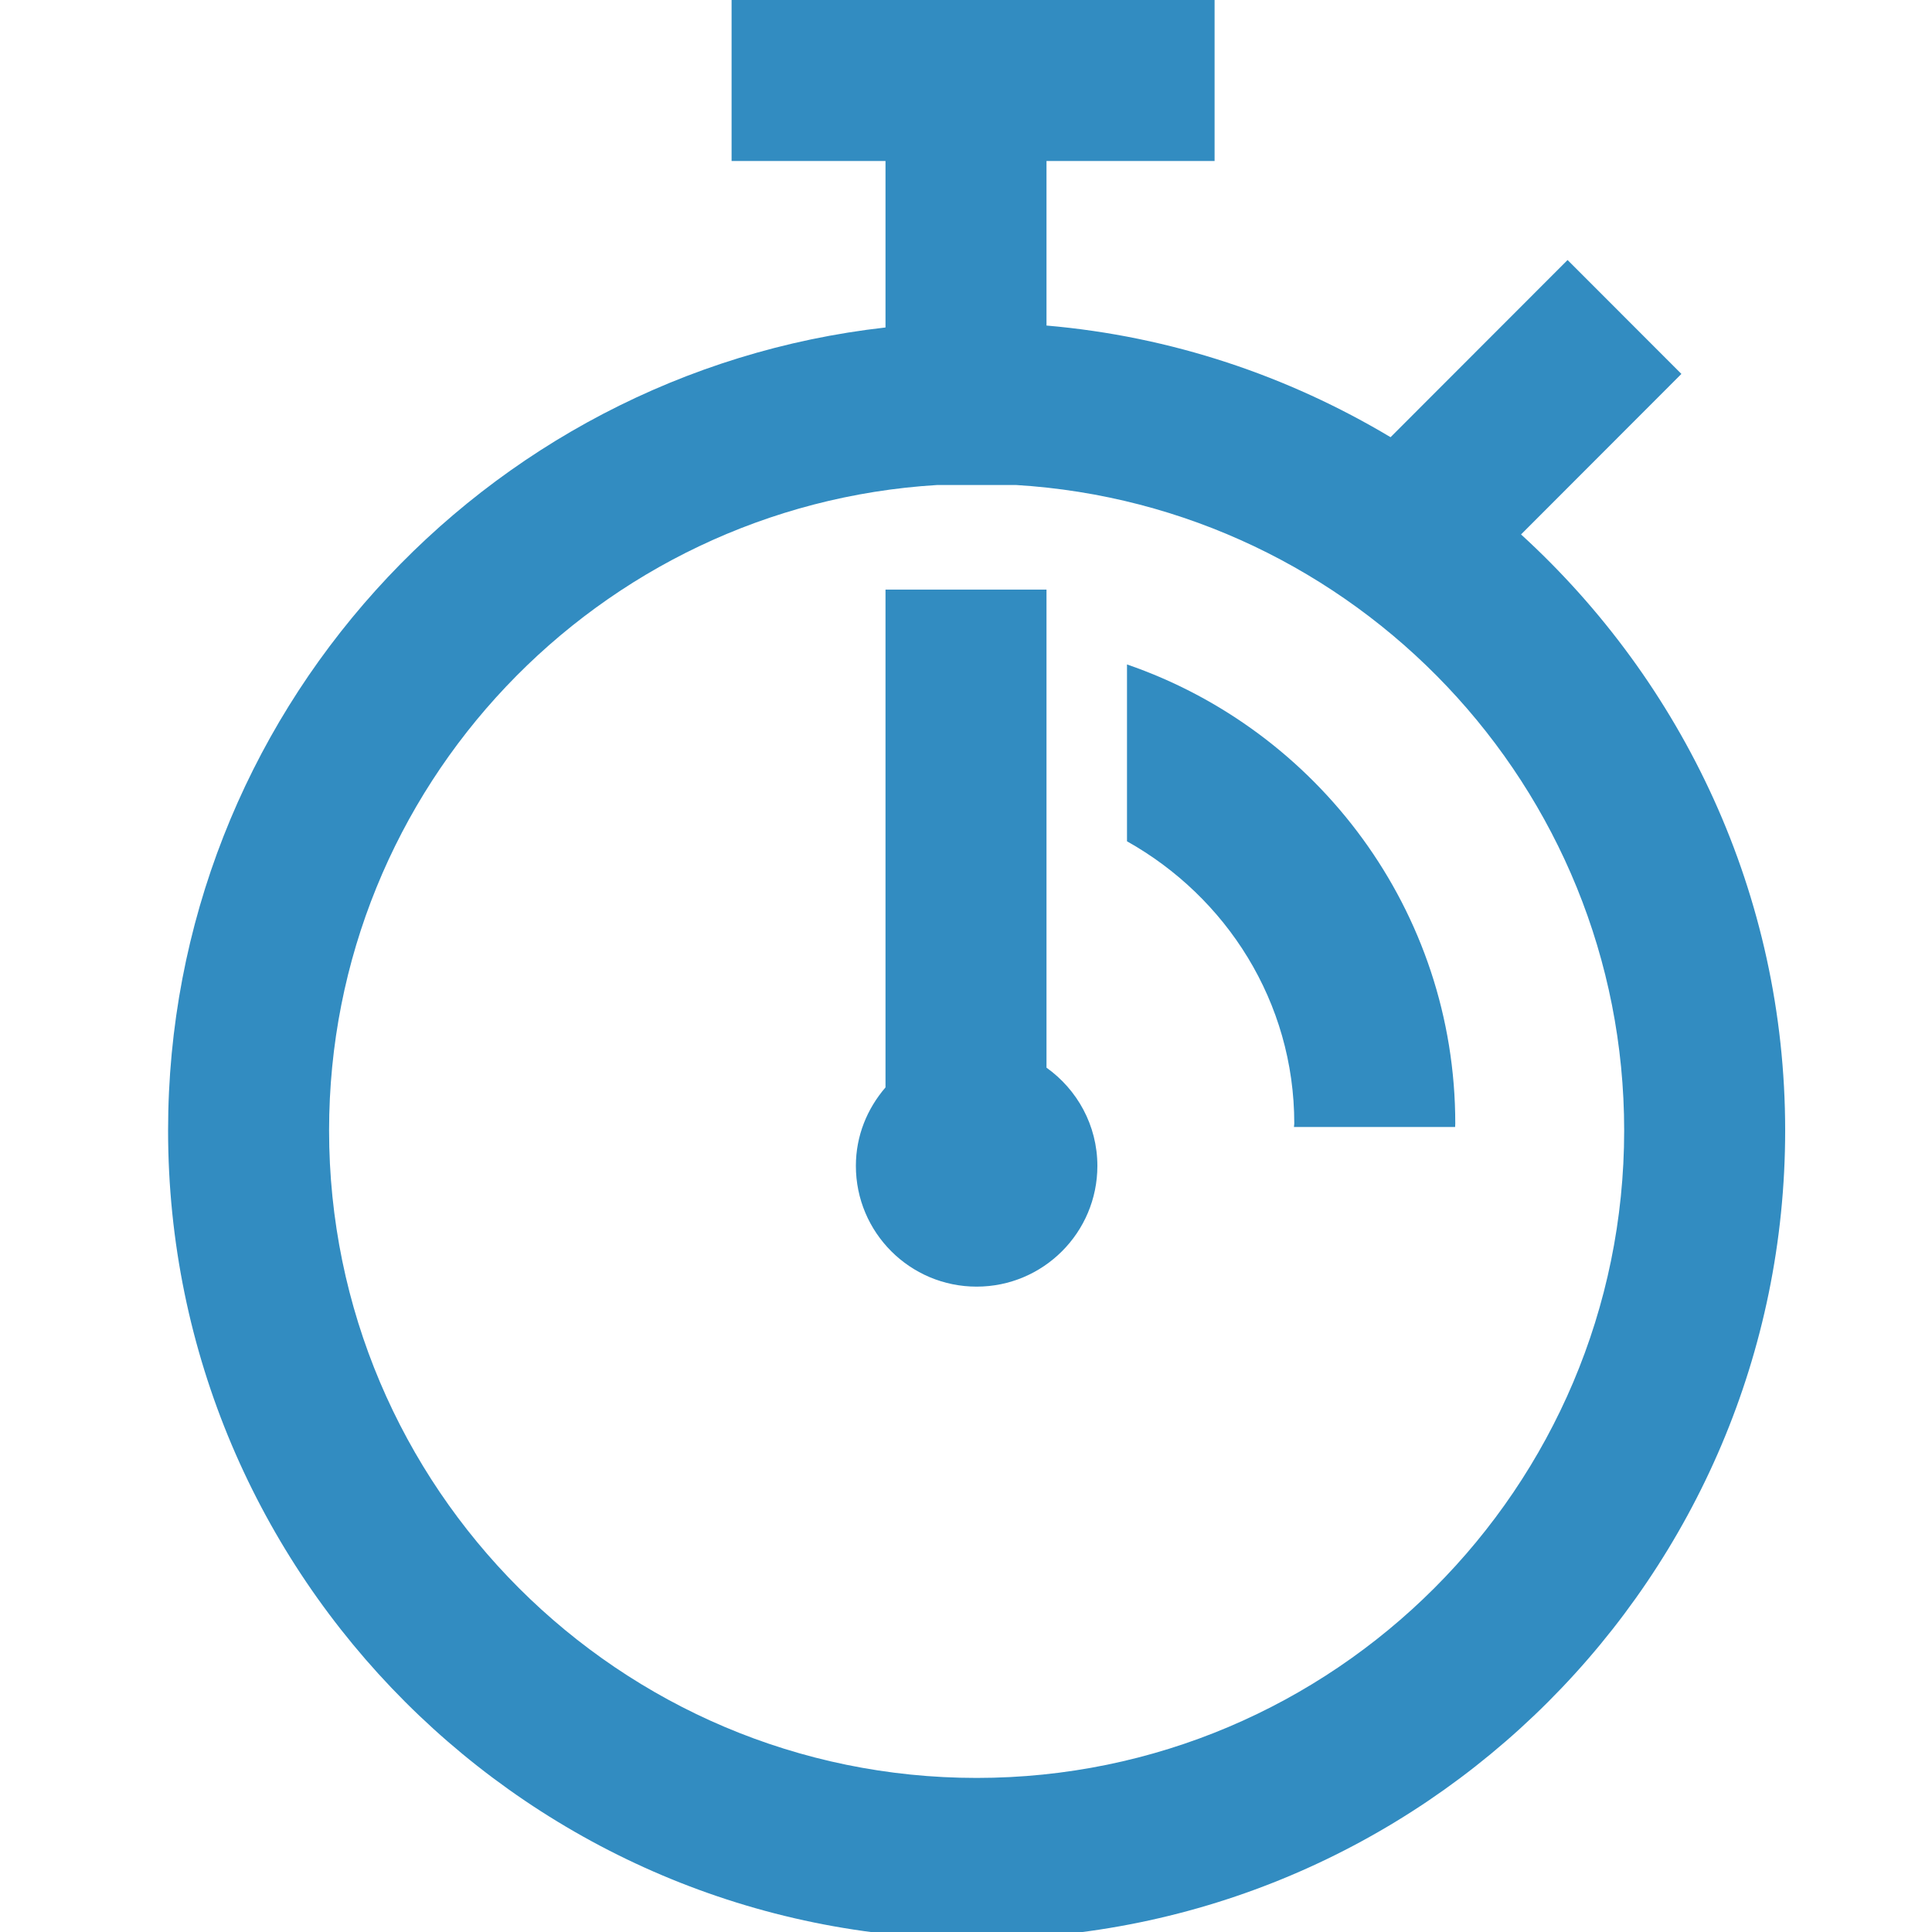
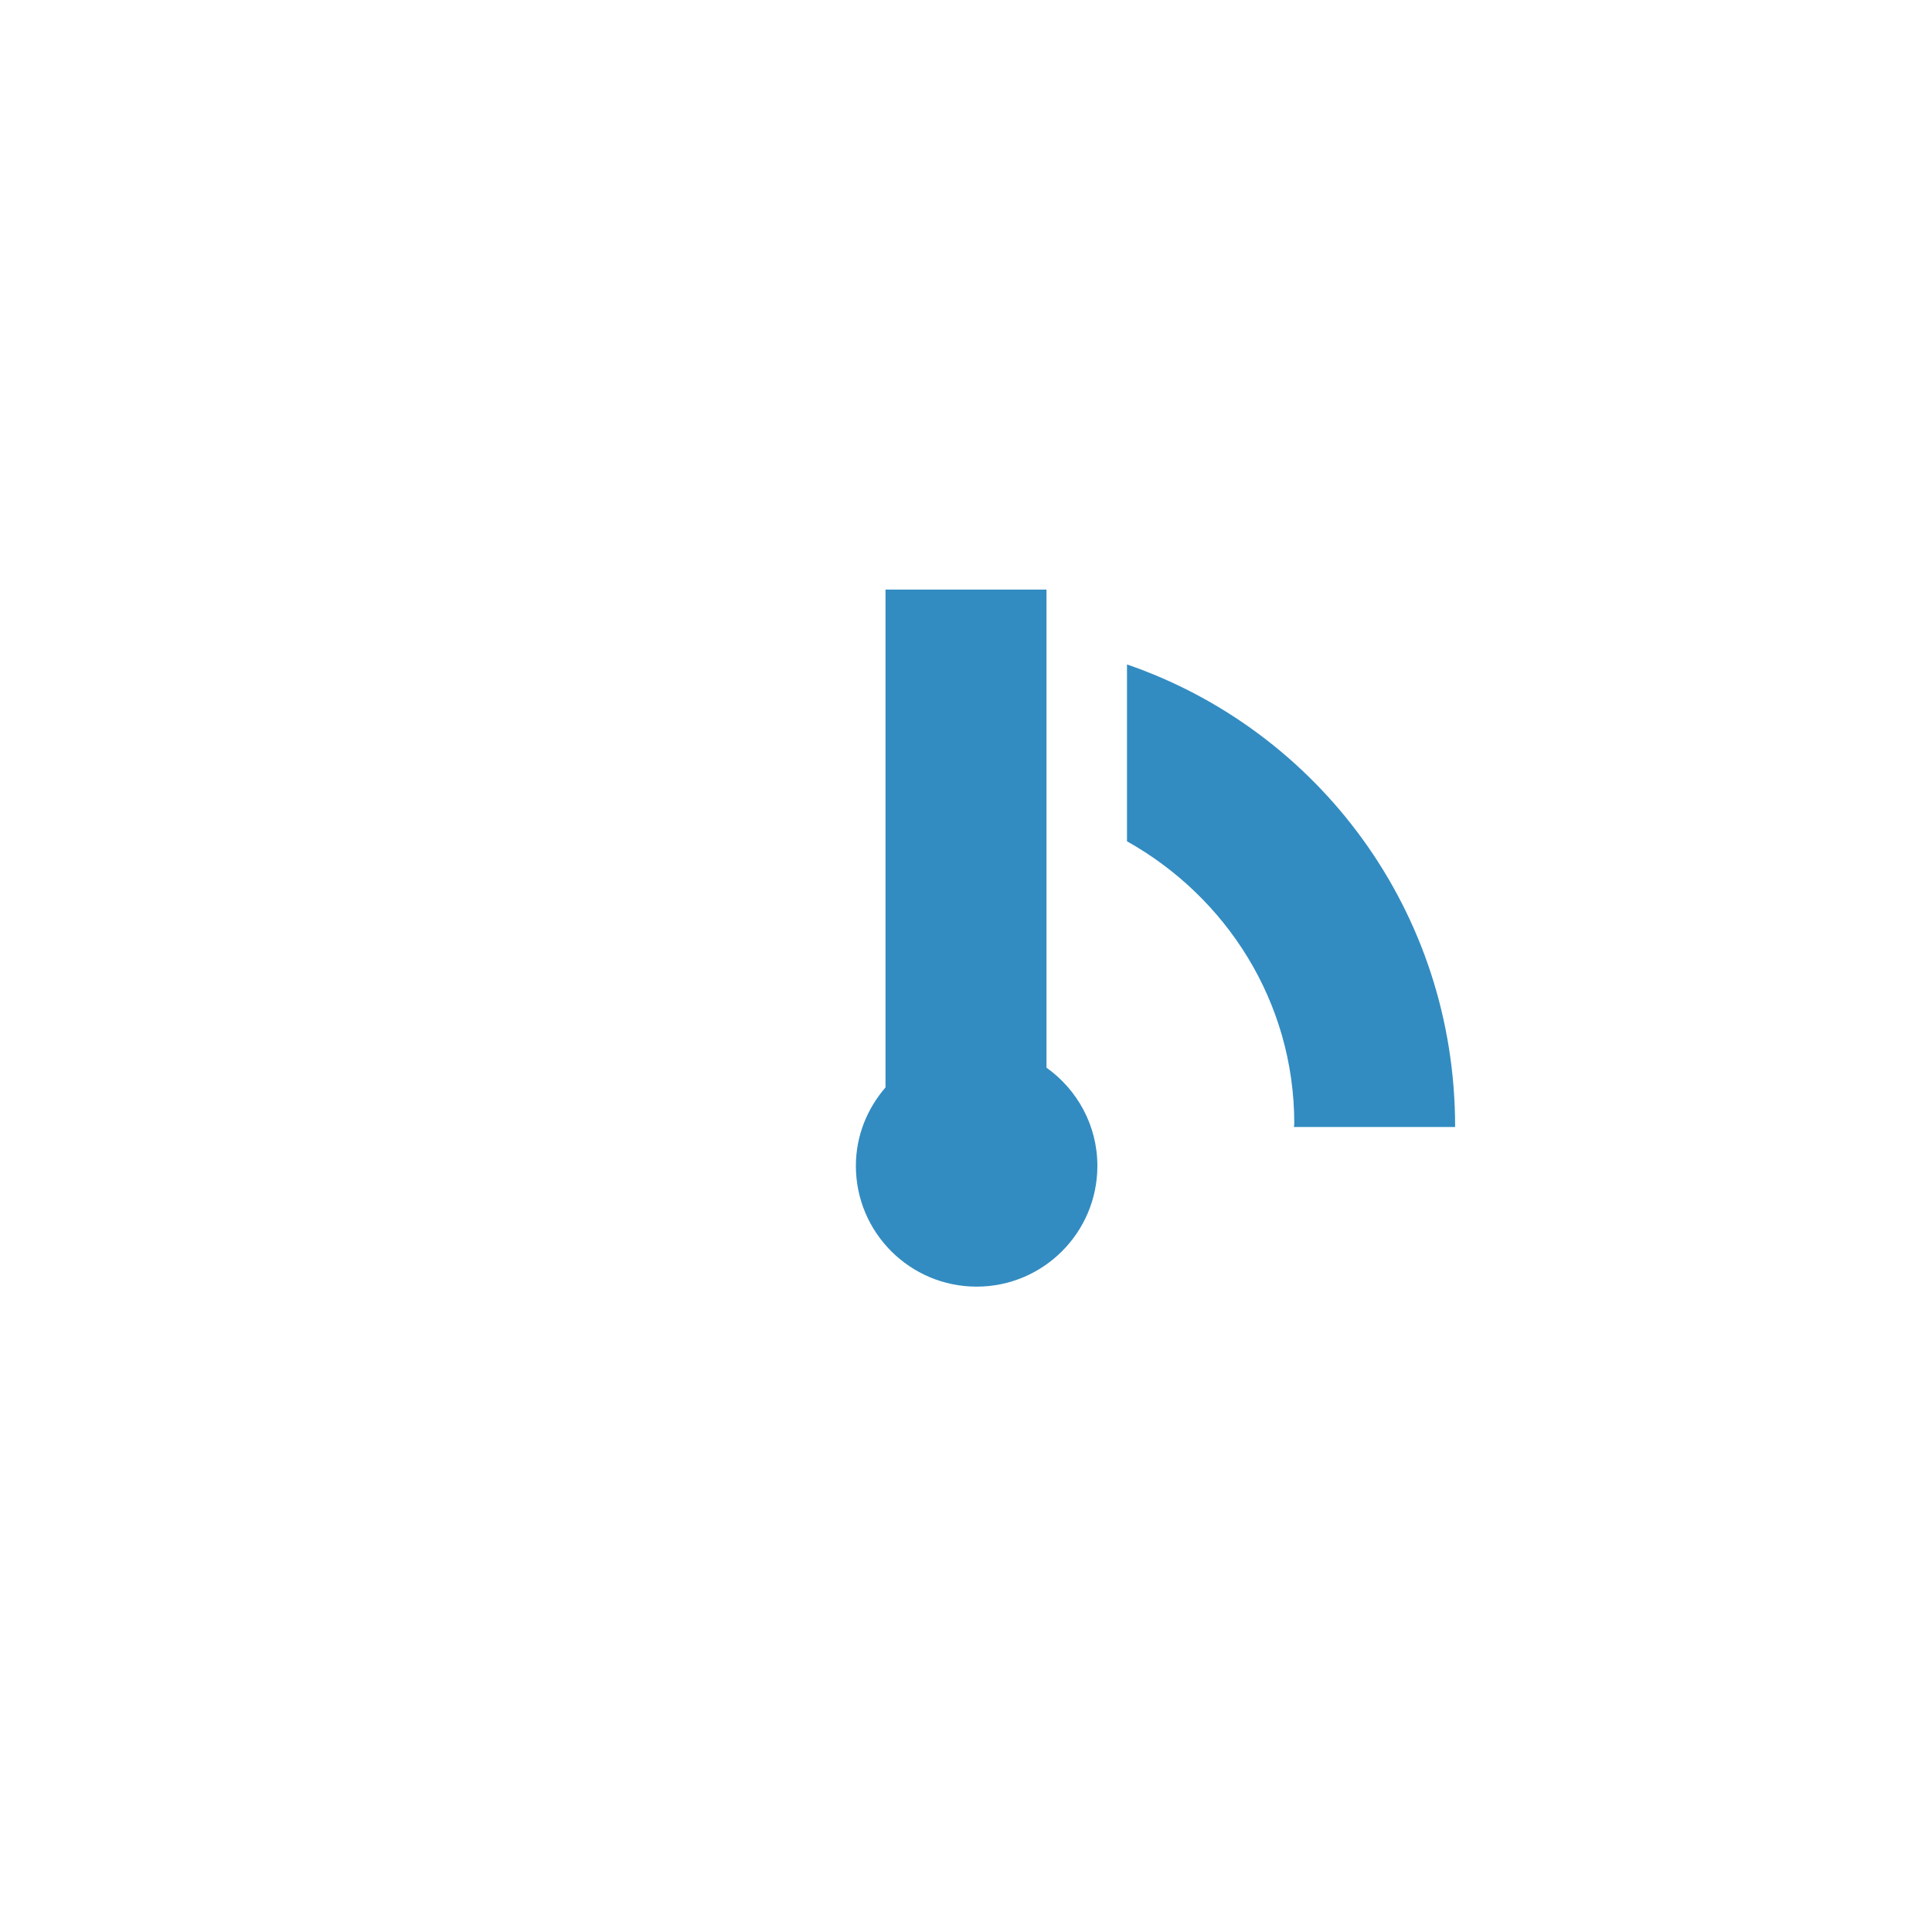
<svg xmlns="http://www.w3.org/2000/svg" version="1.1" id="icons" x="0px" y="0px" width="24px" height="24px" viewBox="0 0 24 24" enable-background="new 0 0 24 24" xml:space="preserve">
  <g>
    <path fill="#328CC1" d="M13,13.263V7.324h-2v6.184c-0.227,0.264-0.368,0.6-0.368,0.975c0,0.828,0.672,1.5,1.5,1.5   c0.828,0,1.5-0.672,1.5-1.5C13.632,13.979,13.381,13.535,13,13.263z" />
-     <path fill="#328CC1" d="M19.473,3.23l-2.199,2.201C16.001,4.67,14.553,4.178,13,4.044V2h2.088V0h-6v2H11v2.068   c-5.007,0.564-8.912,4.82-8.912,9.975c0,5.539,4.506,10.043,10.044,10.043s10.044-4.504,10.044-10.043   c0-2.933-1.271-5.567-3.281-7.404l1.992-1.994L19.473,3.23z M20.176,14.043c0,4.436-3.607,8.043-8.044,8.043   c-4.436,0-8.044-3.607-8.044-8.043c0-4.27,3.346-7.762,7.553-8.018h0.982C16.83,6.281,20.176,9.773,20.176,14.043z" />
-     <path fill="#328CC1" d="M14,8.254v2.197c1.232,0.69,2.078,1.994,2.078,3.506c0,0.016-0.004,0.029-0.004,0.043h2.002   c0-0.014,0.002-0.029,0.002-0.043C18.078,11.314,16.369,9.069,14,8.254z" />
+     <path fill="#328CC1" d="M14,8.254v2.197c1.232,0.69,2.078,1.994,2.078,3.506c0,0.016-0.004,0.029-0.004,0.043h2.002   C18.078,11.314,16.369,9.069,14,8.254z" />
  </g>
</svg>